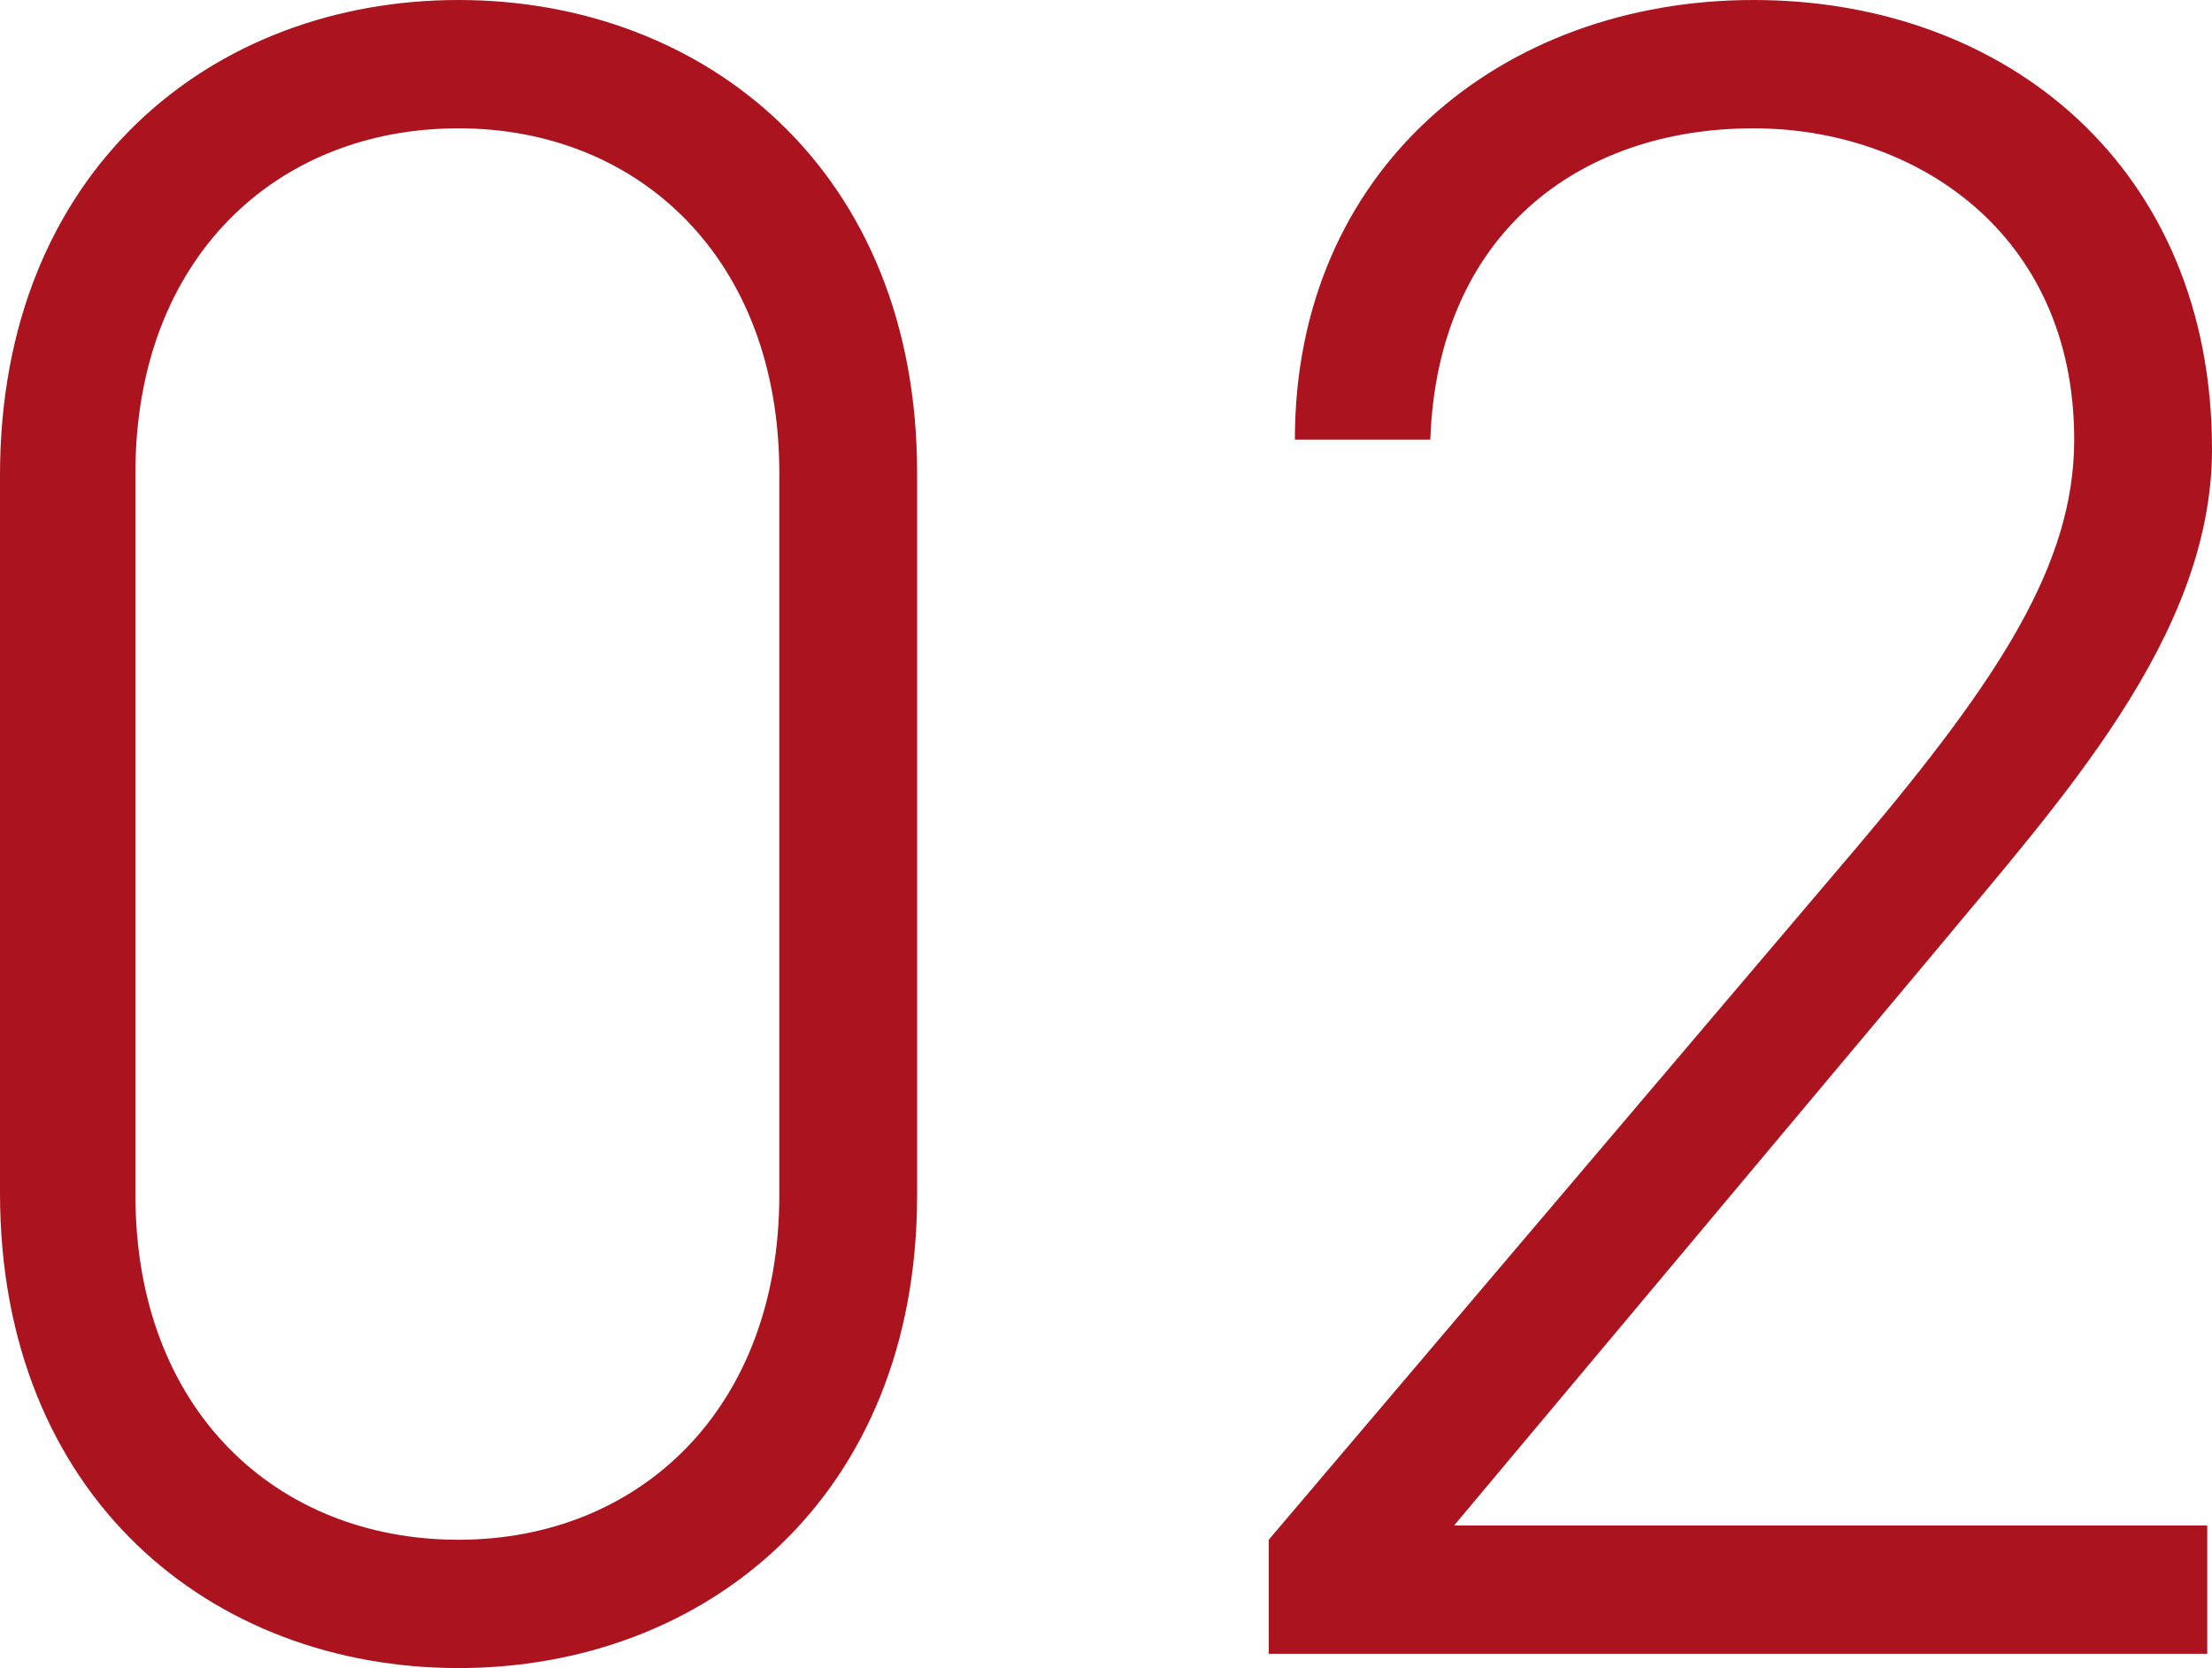
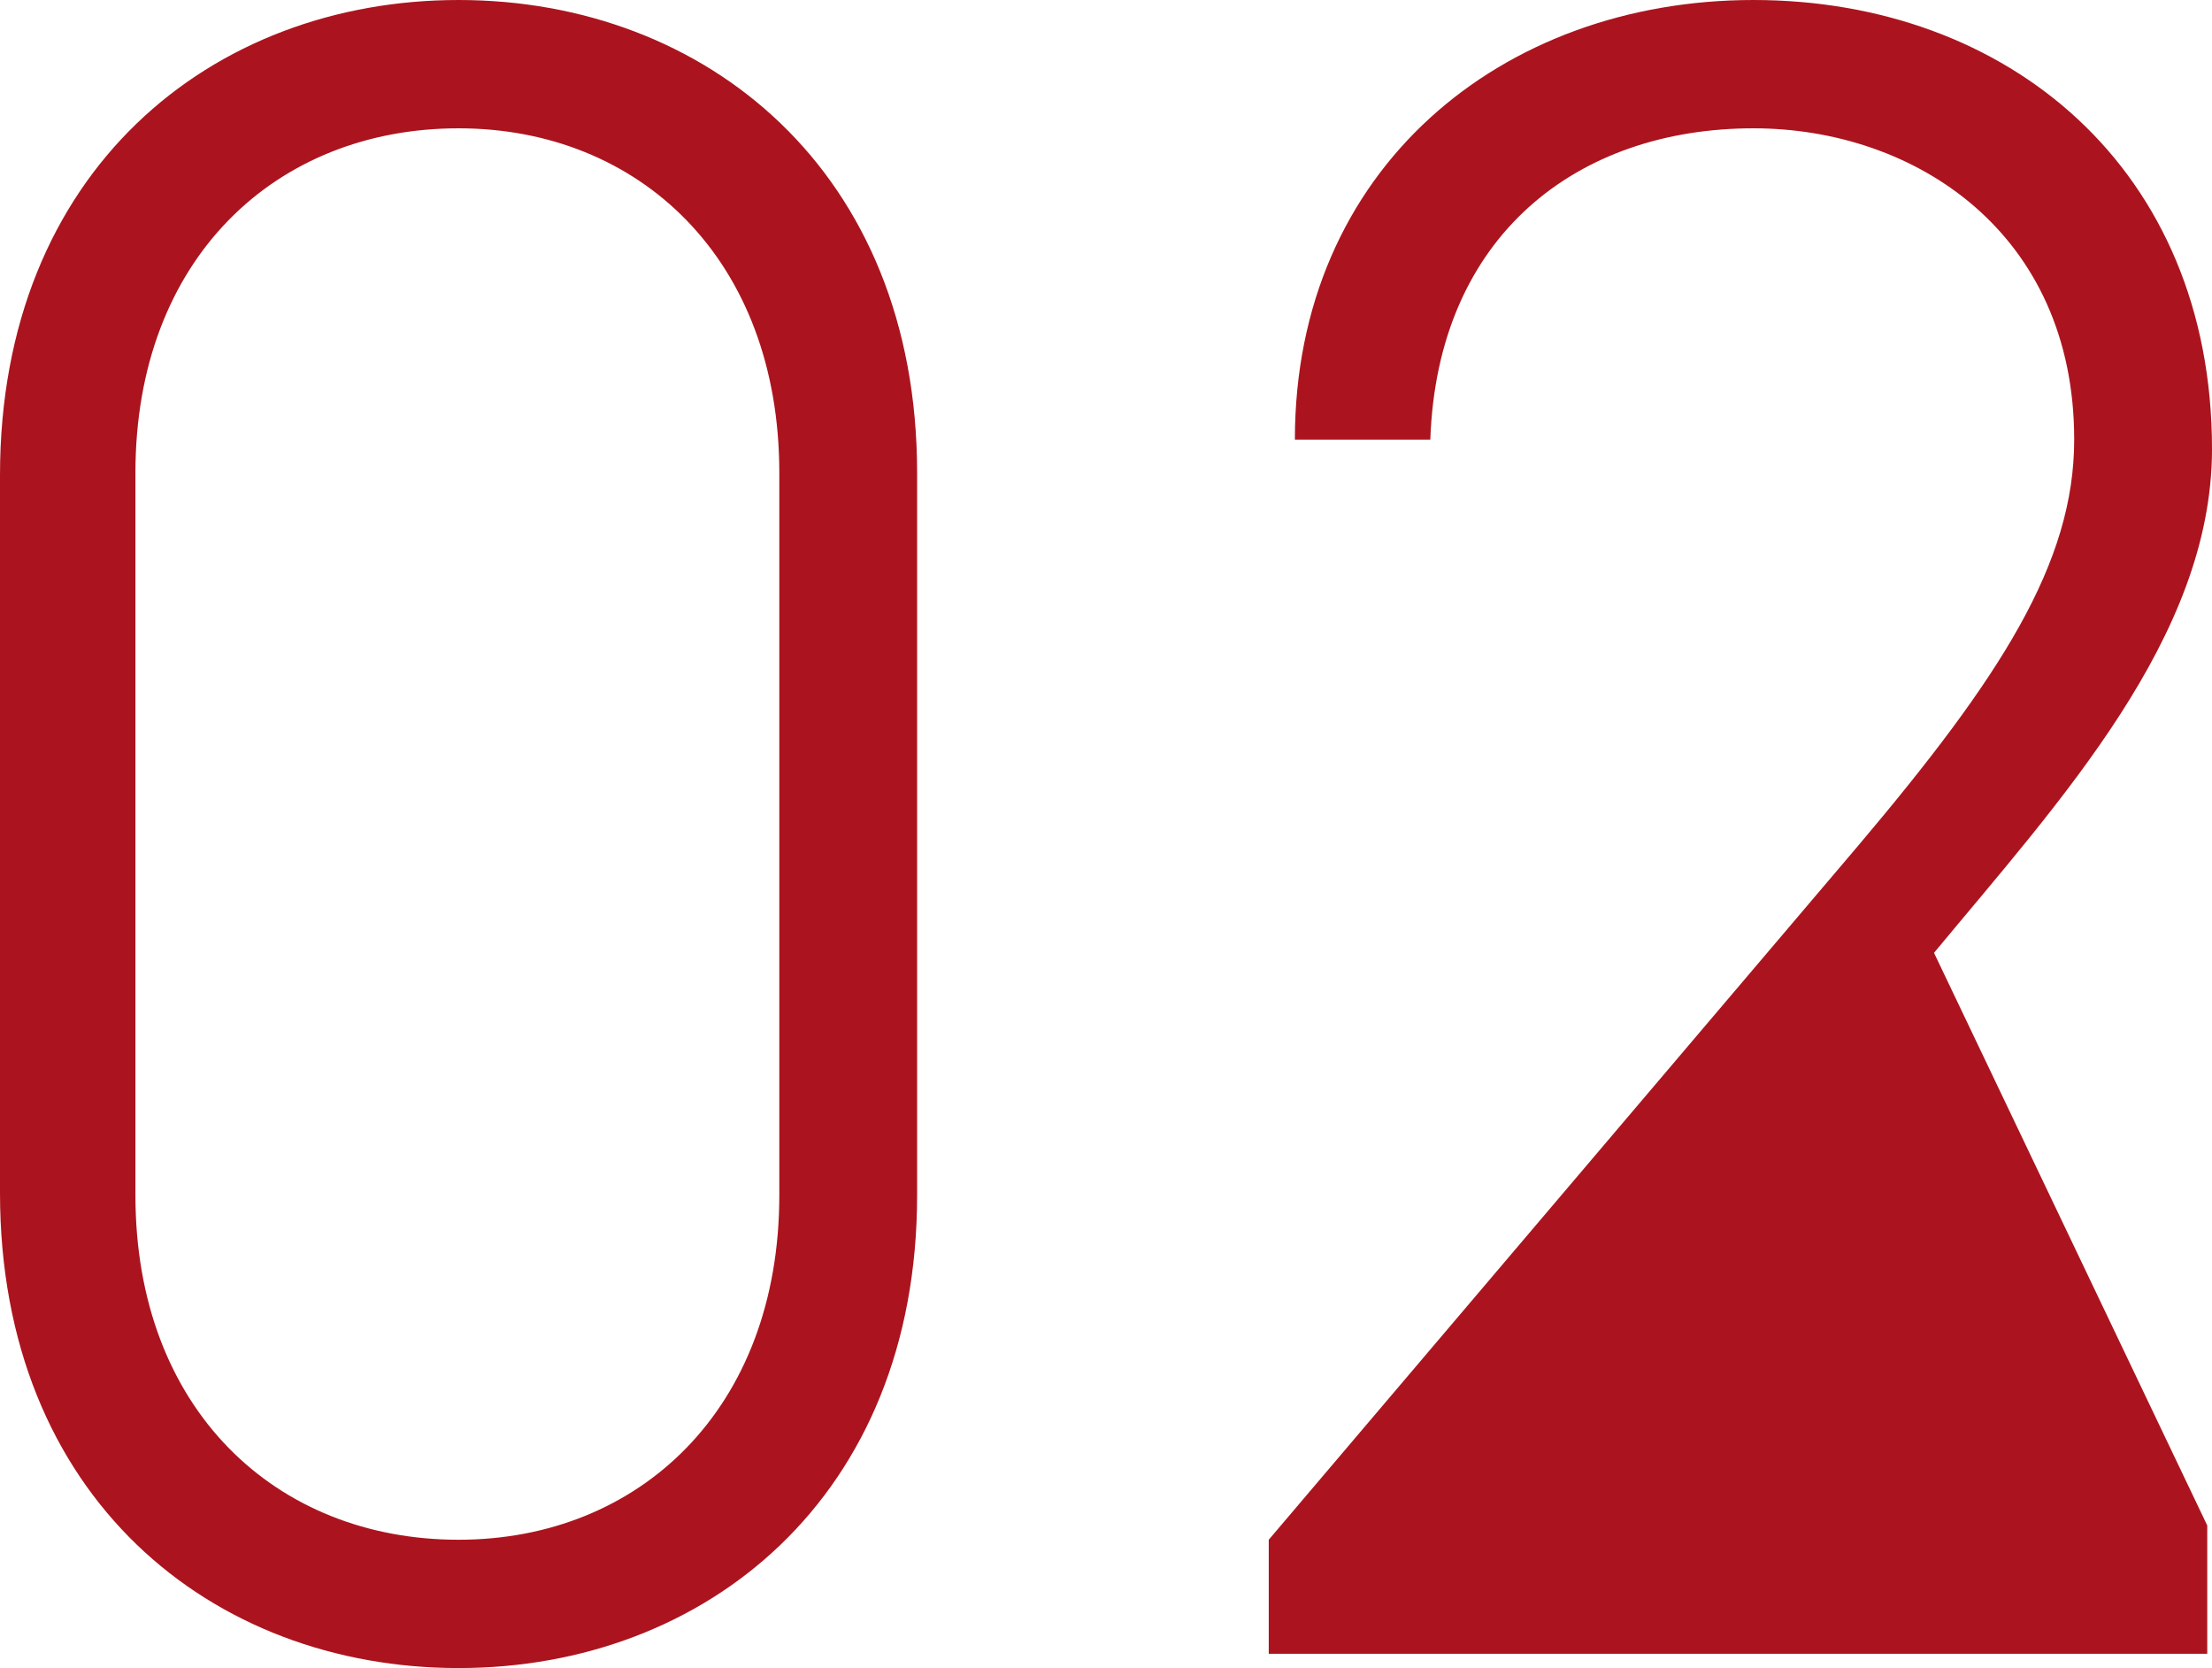
<svg xmlns="http://www.w3.org/2000/svg" width="46.55" height="35.1" viewBox="0 0 46.55 35.1">
-   <path id="パス_300" data-name="パス 300" d="M21.9-24.85c0-6.35-4.45-9.95-9.65-9.95S2.6-31.2,2.6-24.8V-9.7c0,6.4,4.45,10,9.65,10S21.9-3.3,21.9-9.65Zm-2.9,0v15.2c0,4.5-2.95,7.25-6.75,7.25-3.85,0-6.8-2.75-6.8-7.25v-15.2c0-4.5,2.95-7.25,6.8-7.25C16.05-32.1,19-29.35,19-24.85ZM49.05-2.7H33.2L43.3-14.75c2.65-3.2,5.85-6.65,5.85-10.6,0-5.9-4.3-9.45-9.65-9.45-5.3,0-9.65,3.55-9.65,9.25H32.7c.15-4.3,3.1-6.55,6.8-6.55,3.4,0,6.75,2.2,6.75,6.55,0,2.6-1.55,5-4.55,8.55L29.3-2.4V0H49.05Z" transform="translate(-2.6 34.8)" fill="#ab141e" />
+   <path id="パス_300" data-name="パス 300" d="M21.9-24.85c0-6.35-4.45-9.95-9.65-9.95S2.6-31.2,2.6-24.8V-9.7c0,6.4,4.45,10,9.65,10S21.9-3.3,21.9-9.65Zm-2.9,0v15.2c0,4.5-2.95,7.25-6.75,7.25-3.85,0-6.8-2.75-6.8-7.25v-15.2c0-4.5,2.95-7.25,6.8-7.25C16.05-32.1,19-29.35,19-24.85ZM49.05-2.7L43.3-14.75c2.65-3.2,5.85-6.65,5.85-10.6,0-5.9-4.3-9.45-9.65-9.45-5.3,0-9.65,3.55-9.65,9.25H32.7c.15-4.3,3.1-6.55,6.8-6.55,3.4,0,6.75,2.2,6.75,6.55,0,2.6-1.55,5-4.55,8.55L29.3-2.4V0H49.05Z" transform="translate(-2.6 34.8)" fill="#ab141e" />
</svg>